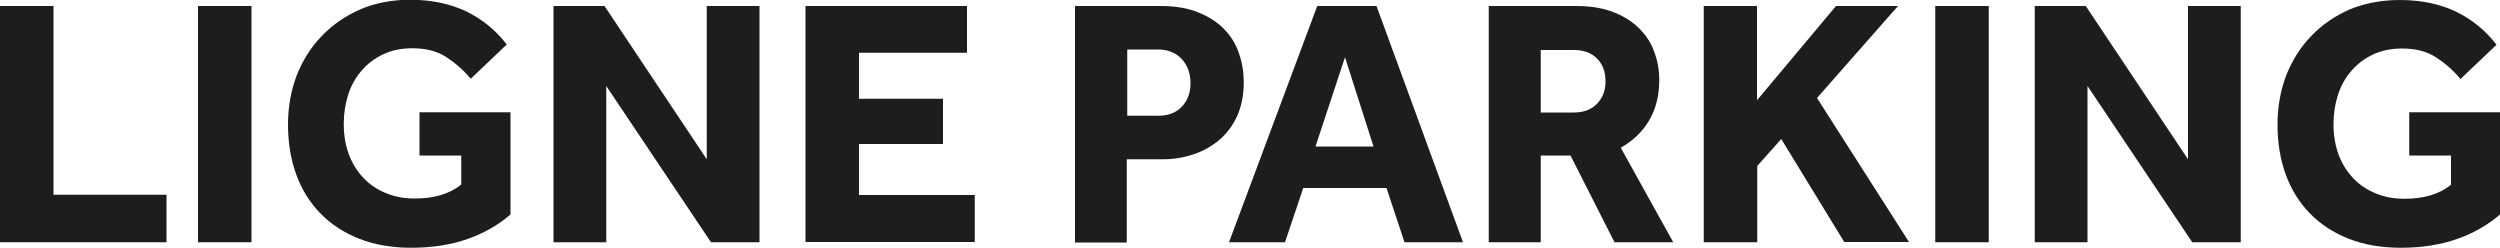
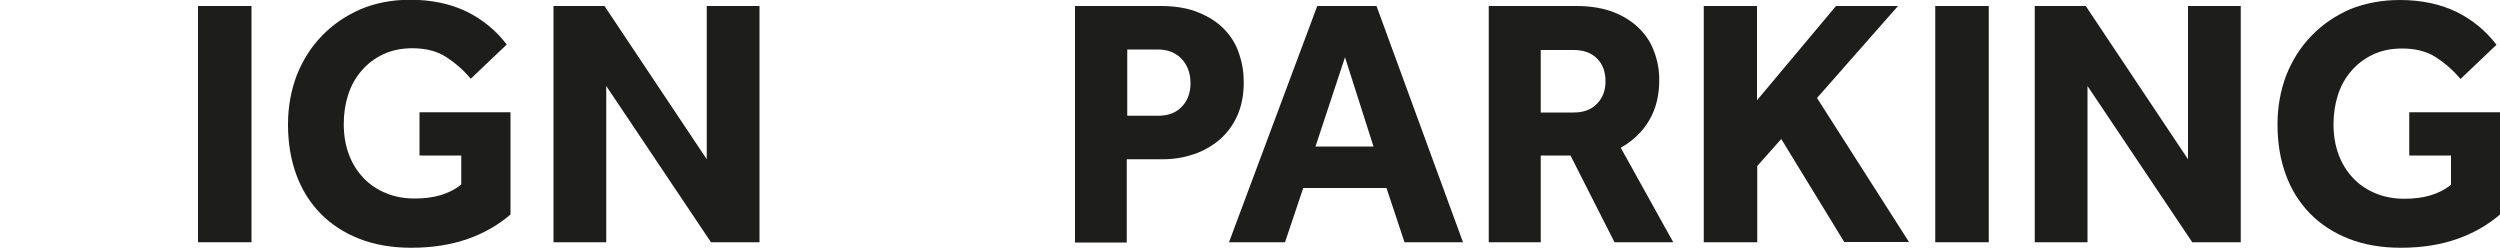
<svg xmlns="http://www.w3.org/2000/svg" version="1.1" id="Laag_1" x="0px" y="0px" viewBox="0 0 1000 99.2" style="enable-background:new 0 0 1000 99.2;" xml:space="preserve">
  <style type="text/css"> .st0{fill:#1D1D1B;} </style>
  <g>
-     <path class="st0" d="M0,2.4h21.4v75.5h45.2v19H0V2.4z" />
    <path class="st0" d="M79.2,2.4h21.4v94.5H79.2V2.4z" />
    <path class="st0" d="M167.8,44.9h36.4v40.9c-4.9,4.2-10.6,7.5-17.2,9.8c-6.6,2.3-14,3.5-22.5,3.5c-7.7,0-14.7-1.2-20.8-3.6 c-6.1-2.4-11.3-5.8-15.5-10.1c-4.2-4.3-7.5-9.5-9.7-15.6c-2.2-6-3.3-12.7-3.3-20c0-7.1,1.2-13.6,3.5-19.7c2.4-6,5.7-11.3,10.1-15.8 c4.3-4.5,9.5-8,15.4-10.6c5.9-2.5,12.6-3.8,19.8-3.8c8.6,0,16.1,1.6,22.6,4.7c6.5,3.2,11.8,7.6,16.1,13.2l-14.4,13.7 c-3-3.6-6.4-6.5-10-8.8c-3.6-2.3-8.1-3.4-13.4-3.4c-4.3,0-8.2,0.8-11.6,2.4c-3.4,1.6-6.3,3.8-8.6,6.5c-2.4,2.7-4.2,5.9-5.4,9.6 c-1.2,3.7-1.8,7.6-1.8,11.8c0,4.5,0.7,8.6,2.1,12.3c1.4,3.7,3.4,6.8,5.9,9.4c2.5,2.6,5.5,4.6,9,6c3.4,1.4,7.2,2.1,11.3,2.1 c3.8,0,7.2-0.4,10.3-1.3c3.1-0.9,5.9-2.3,8.4-4.3V62.2h-16.7V44.9z" />
    <path class="st0" d="M221.4,2.4h20.4l40.9,61.3V2.4h21.1v94.5h-19.4l-41.9-62.5v62.5h-21.1V2.4z" />
-     <path class="st0" d="M322.2,2.4h64.6v18.7h-43.2v18.4h33.6v18.1h-33.6V78h46.3v18.8h-67.7V2.4z" />
    <path class="st0" d="M430,2.4h34.4c5.9,0,10.9,0.9,15,2.6c4.2,1.7,7.6,3.9,10.3,6.7c2.7,2.8,4.7,6,5.9,9.7 c1.3,3.7,1.9,7.5,1.9,11.5c0,5.1-0.9,9.6-2.6,13.4c-1.7,3.8-4.1,7-7.1,9.6c-3,2.5-6.4,4.5-10.3,5.8c-3.9,1.3-7.9,2-12.2,2h-14.6 v33.3H430V2.4z M463.3,46.3c4,0,7.1-1.2,9.4-3.6c2.3-2.4,3.5-5.5,3.5-9.4c0-4-1.2-7.2-3.5-9.7c-2.4-2.5-5.5-3.8-9.5-3.8h-12.3v26.5 H463.3z" />
    <path class="st0" d="M526.9,2.4h23.7l34.6,94.5h-23.4l-7.2-21.7h-33.3L514,96.9h-22.4L526.9,2.4z M549.4,58.6L538,22.9l-11.8,35.7 H549.4z" />
    <path class="st0" d="M595.5,2.4h35.1c5.5,0,10.3,0.8,14.4,2.3c4.2,1.6,7.6,3.7,10.4,6.4c2.8,2.7,4.9,5.8,6.2,9.4 c1.4,3.6,2.1,7.4,2.1,11.5c0,6.1-1.3,11.5-4,16.1c-2.7,4.6-6.5,8.2-11.4,11l21,37.8h-23.5l-17.6-34.7h-11.9v34.7h-20.8V2.4z M629.5,45c4,0,7.1-1.2,9.3-3.5c2.3-2.4,3.4-5.3,3.4-8.9c0-3.9-1.1-6.9-3.4-9.2c-2.3-2.3-5.4-3.4-9.3-3.4h-13.2V45H629.5z" />
    <path class="st0" d="M681.4,2.4h21.4v37.7l31.6-37.7h24.8l-32.4,36.8l36.8,57.6h-25.9l-25.2-41.2l-9.6,10.8v30.5h-21.4V2.4z" />
    <path class="st0" d="M774.1,2.4h21.4v94.5h-21.4V2.4z" />
    <path class="st0" d="M813.9,2.4h20.4l40.9,61.3V2.4h21.1v94.5h-19.4L835,34.4v62.5h-21.1V2.4z" />
    <path class="st0" d="M963.6,44.9h36.4v40.9c-4.9,4.2-10.6,7.5-17.2,9.8c-6.6,2.3-14,3.5-22.5,3.5c-7.7,0-14.7-1.2-20.8-3.6 c-6.1-2.4-11.3-5.8-15.5-10.1c-4.2-4.3-7.5-9.5-9.7-15.6c-2.2-6-3.3-12.7-3.3-20c0-7.1,1.2-13.6,3.5-19.7c2.4-6,5.7-11.3,10.1-15.8 c4.3-4.5,9.5-8,15.4-10.6C946,1.3,952.6,0,959.9,0c8.6,0,16.1,1.6,22.6,4.7c6.5,3.2,11.8,7.6,16.1,13.2l-14.4,13.7 c-3-3.6-6.4-6.5-10-8.8c-3.6-2.3-8.1-3.4-13.4-3.4c-4.3,0-8.2,0.8-11.6,2.4c-3.4,1.6-6.3,3.8-8.6,6.5c-2.4,2.7-4.2,5.9-5.4,9.6 c-1.2,3.7-1.8,7.6-1.8,11.8c0,4.5,0.7,8.6,2.1,12.3c1.4,3.7,3.4,6.8,5.9,9.4c2.5,2.6,5.5,4.6,9,6c3.4,1.4,7.2,2.1,11.3,2.1 c3.8,0,7.2-0.4,10.3-1.3c3.1-0.9,5.9-2.3,8.4-4.3V62.2h-16.7V44.9z" />
  </g>
</svg>